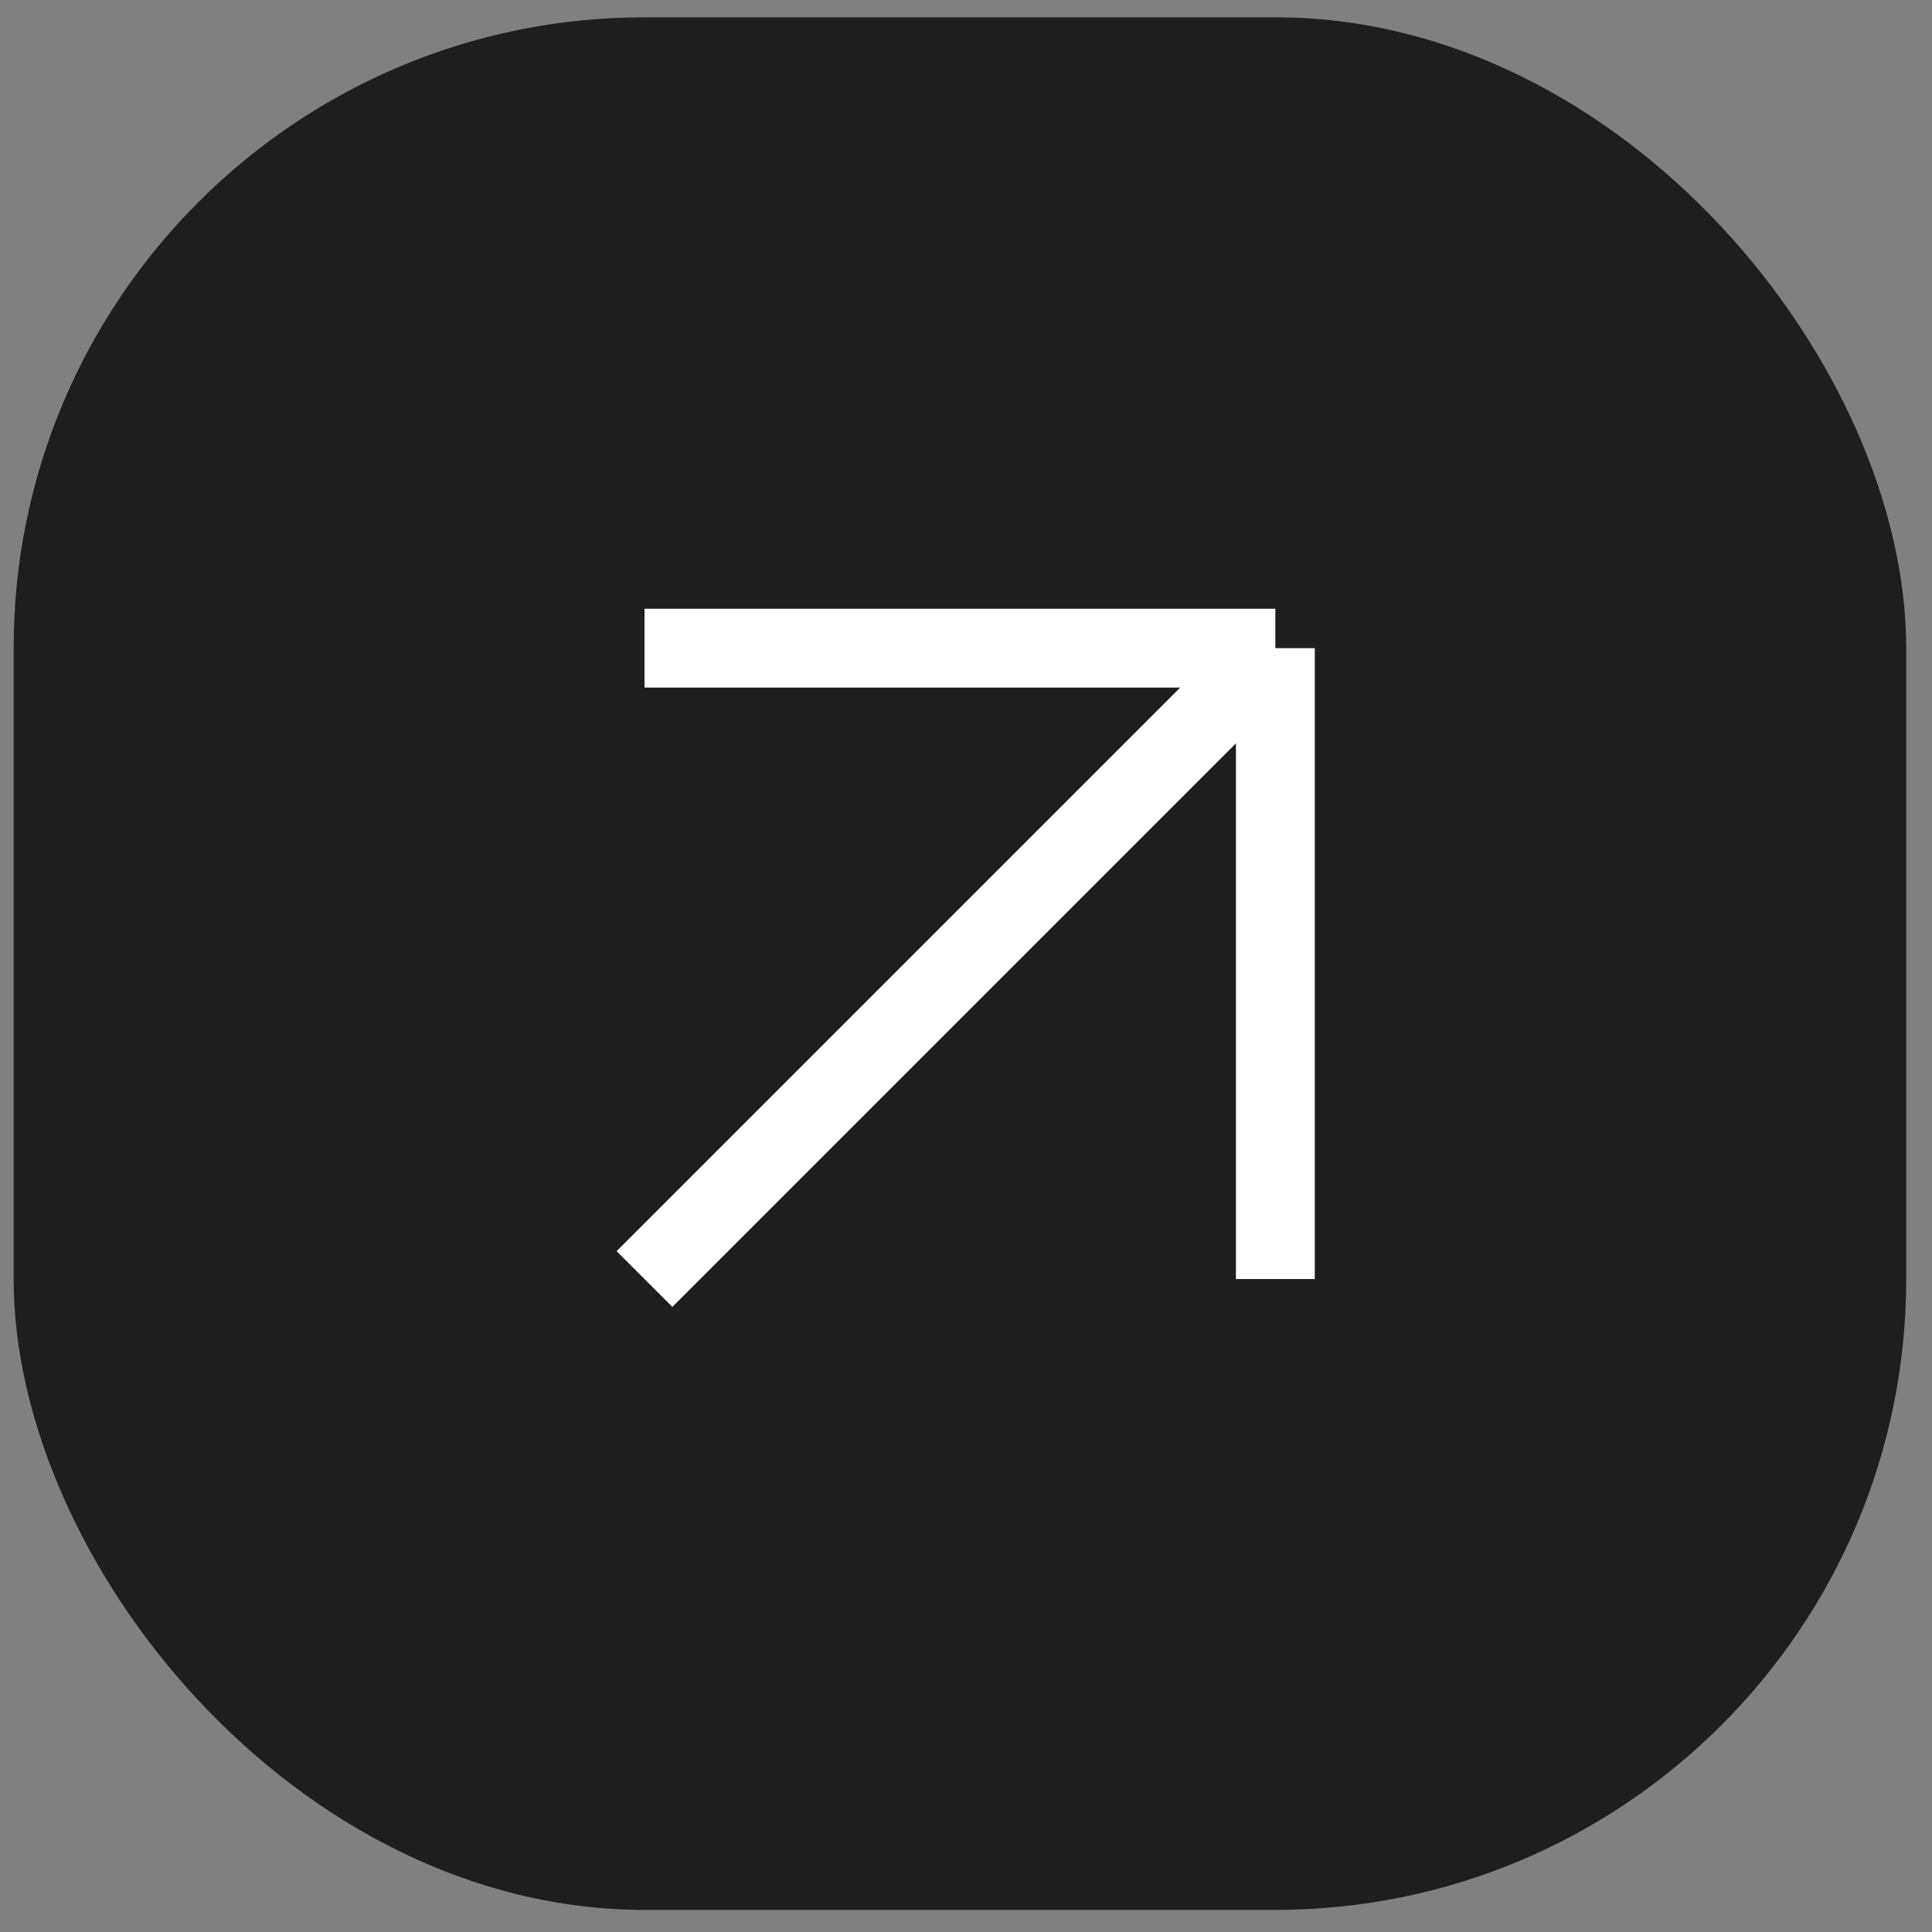
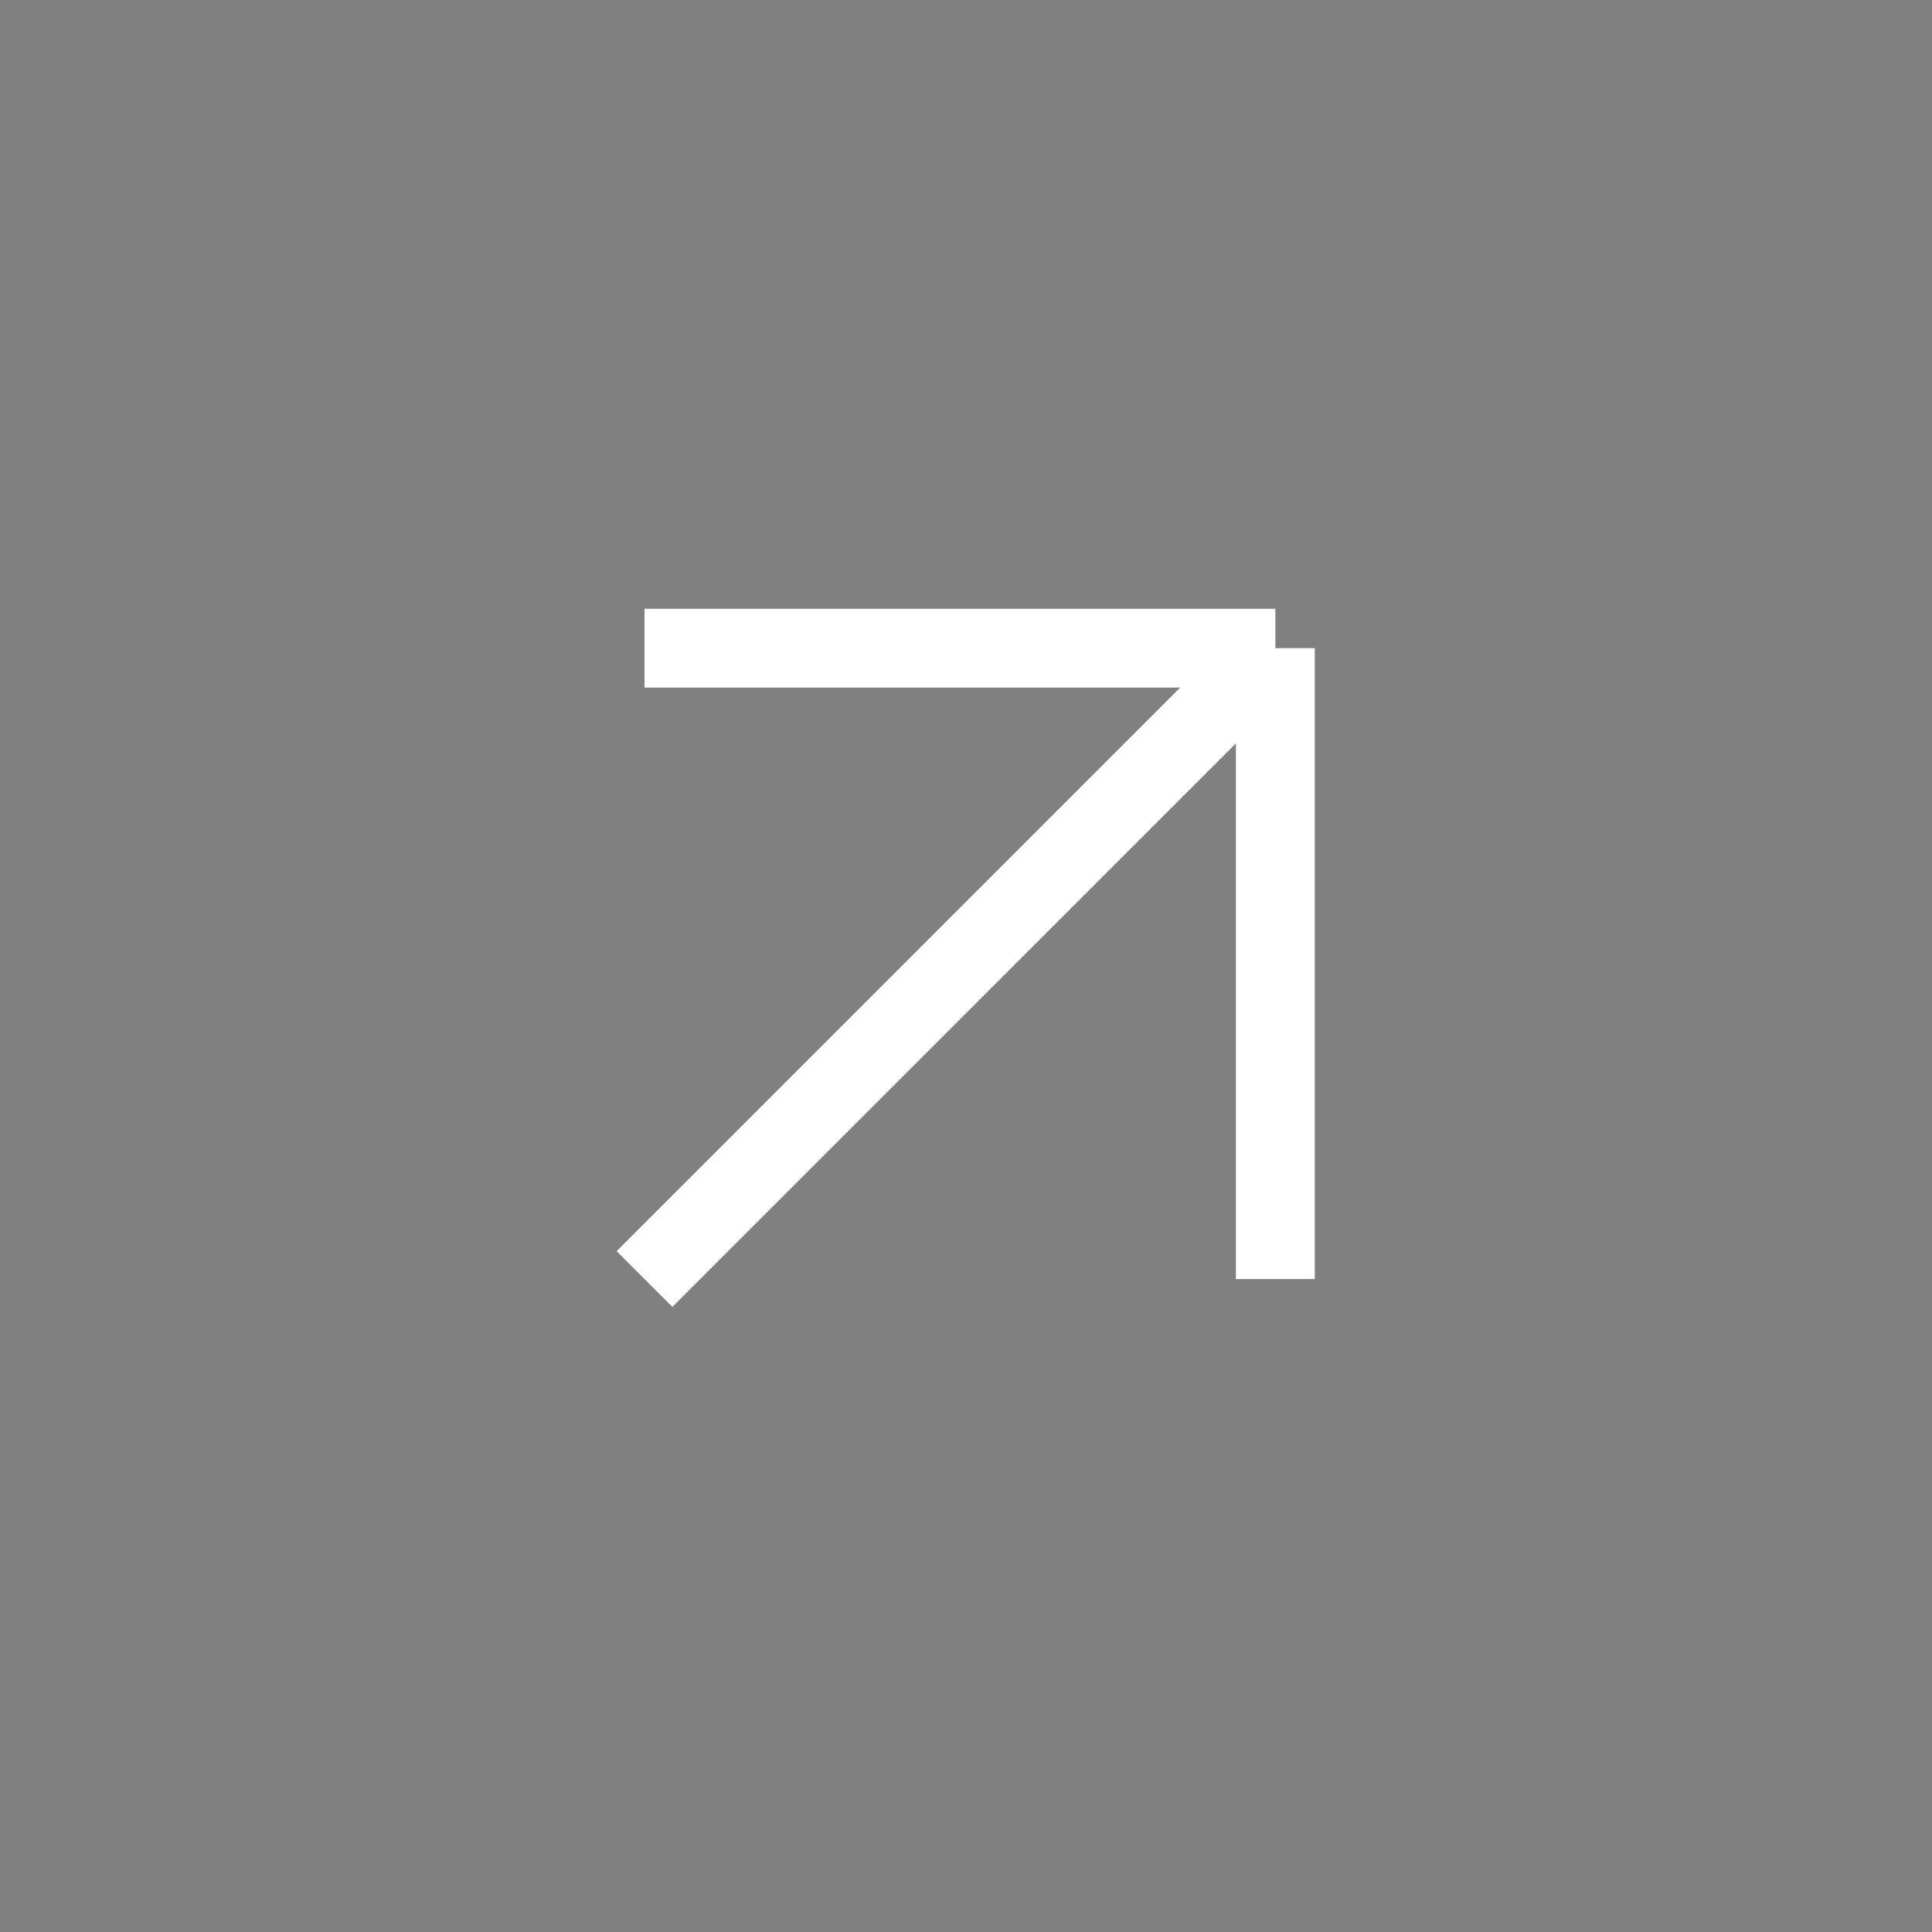
<svg xmlns="http://www.w3.org/2000/svg" width="49" height="49" viewBox="0 0 49 49" fill="none">
  <rect x="0" y="0" width="49" height="49" fill="#808080" stroke="none" />
-   <rect x="0.346" y="0.439" width="48" height="48" rx="16" fill="#1E1E1F" />
  <path d="M16.346 32.439L32.346 16.439M32.346 16.439V32.439M32.346 16.439H16.346" stroke="white" stroke-width="2" />
</svg>